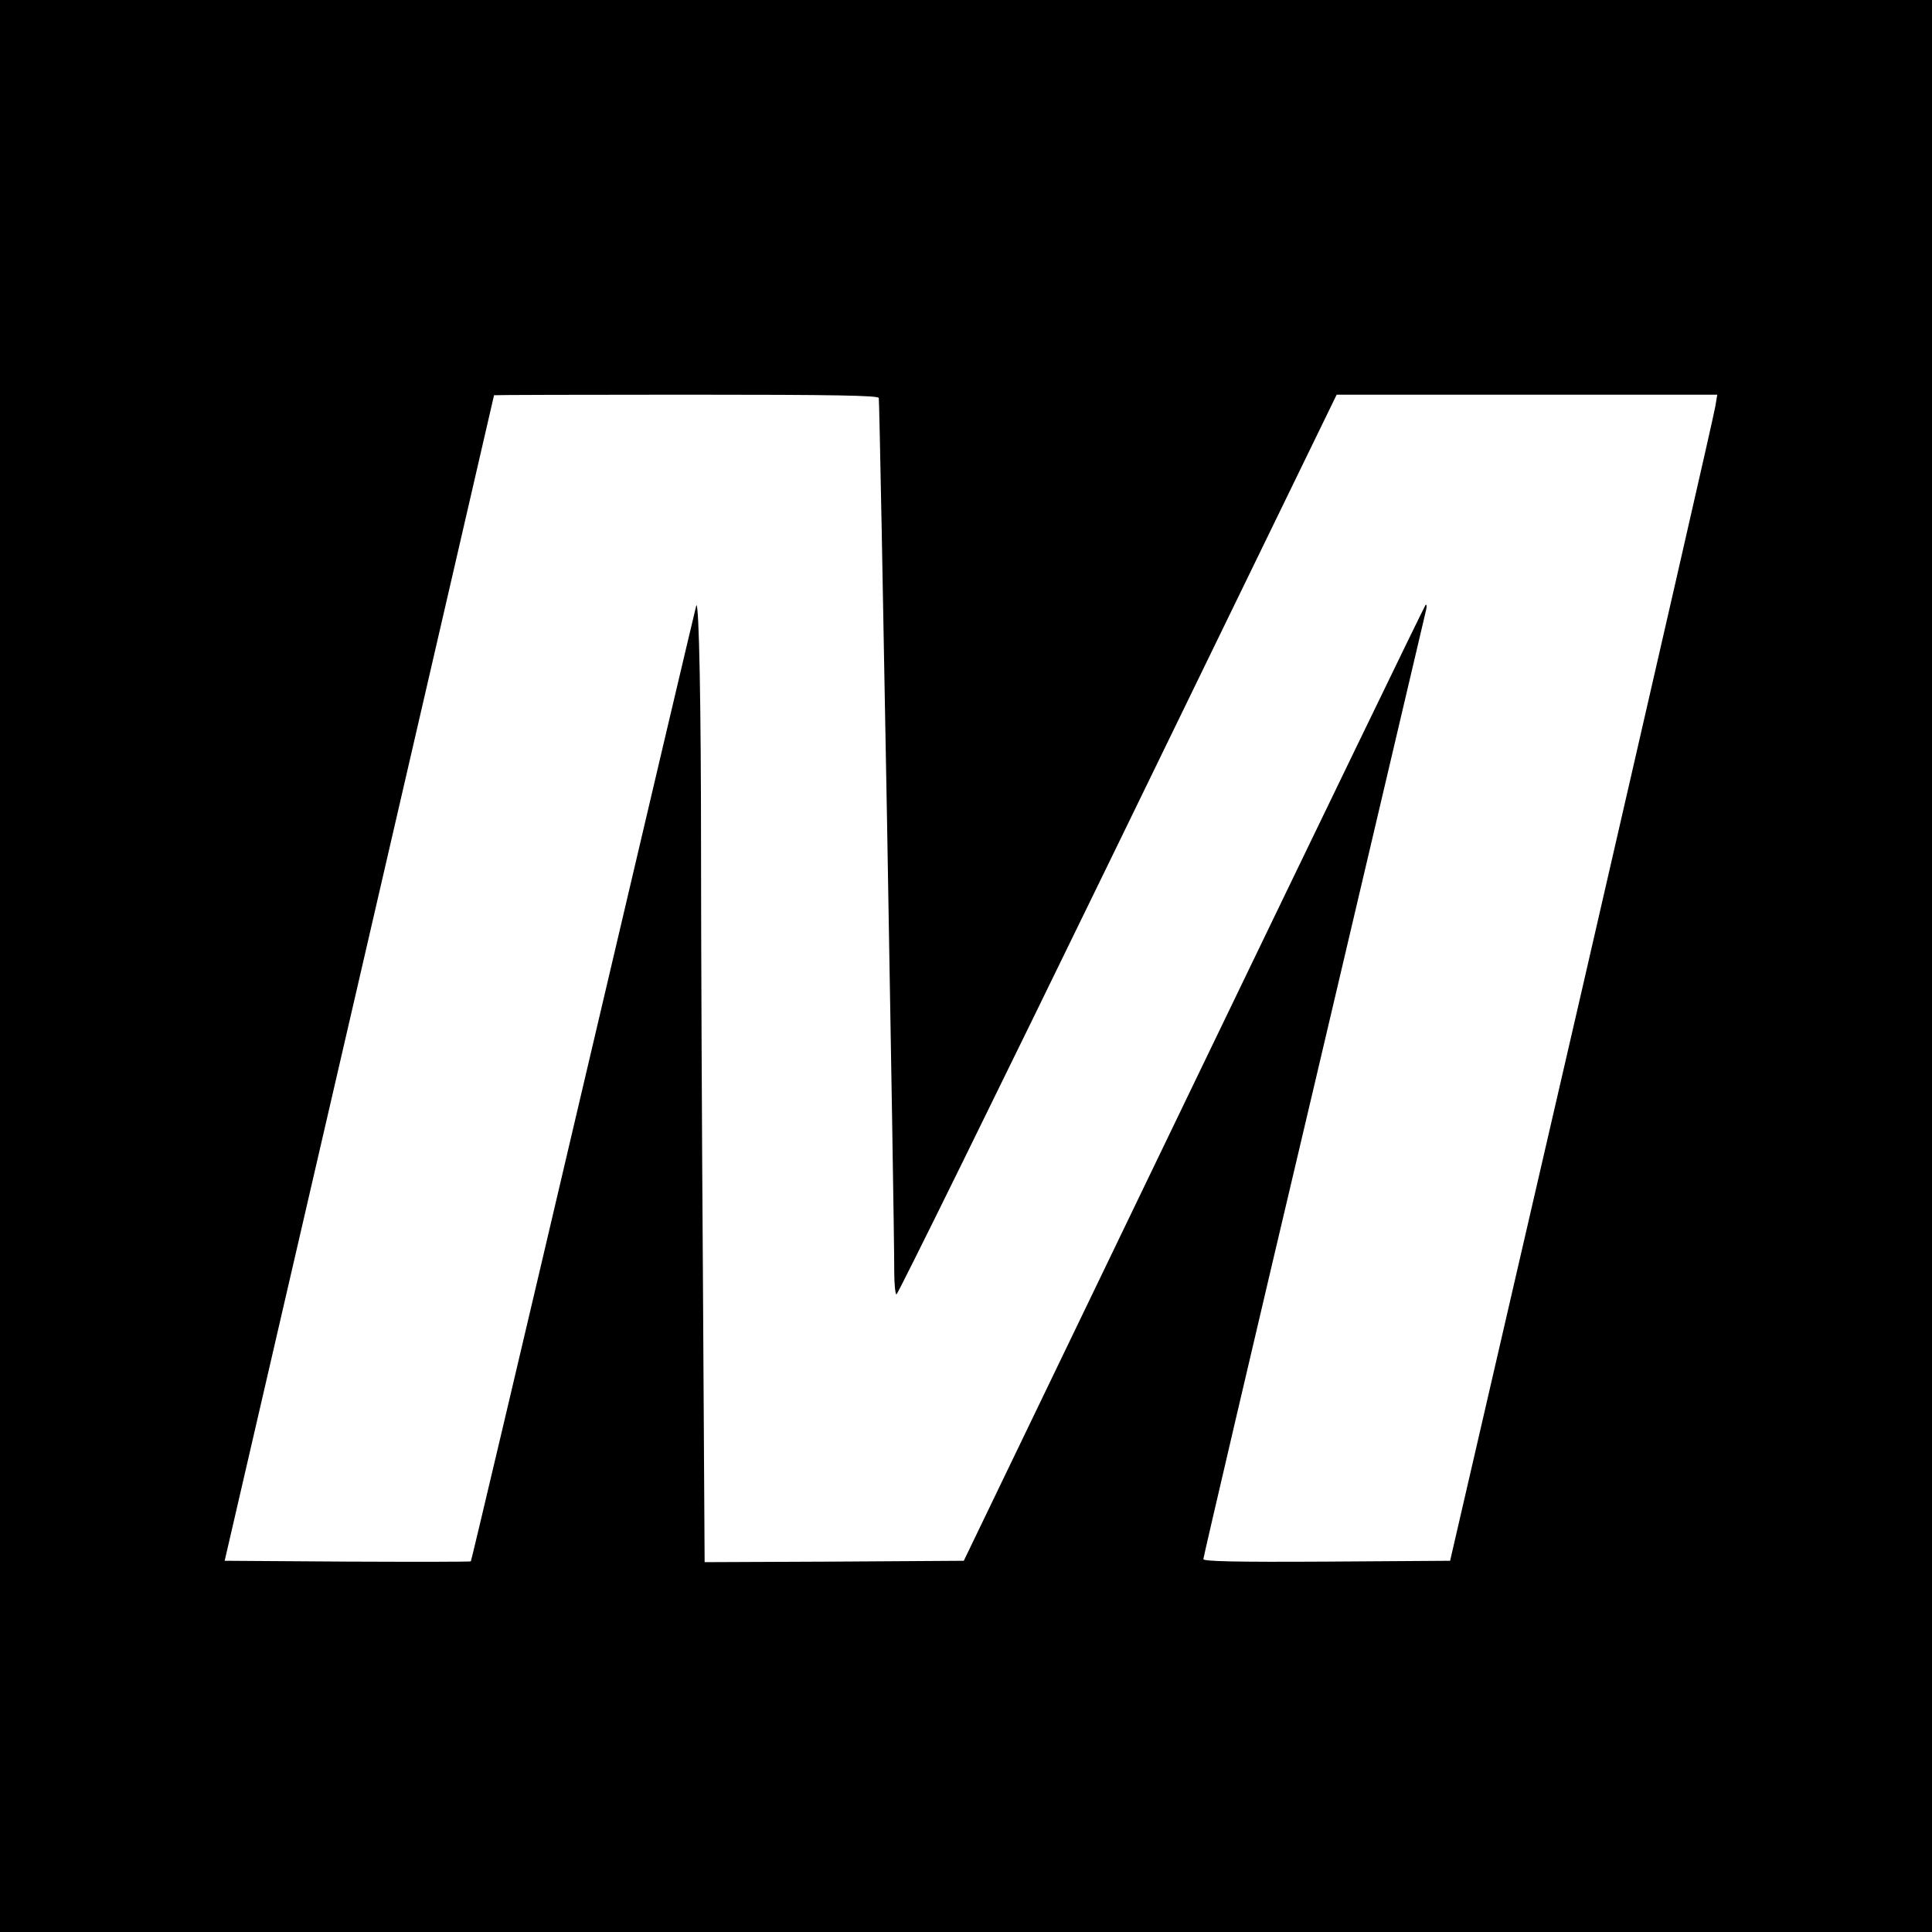
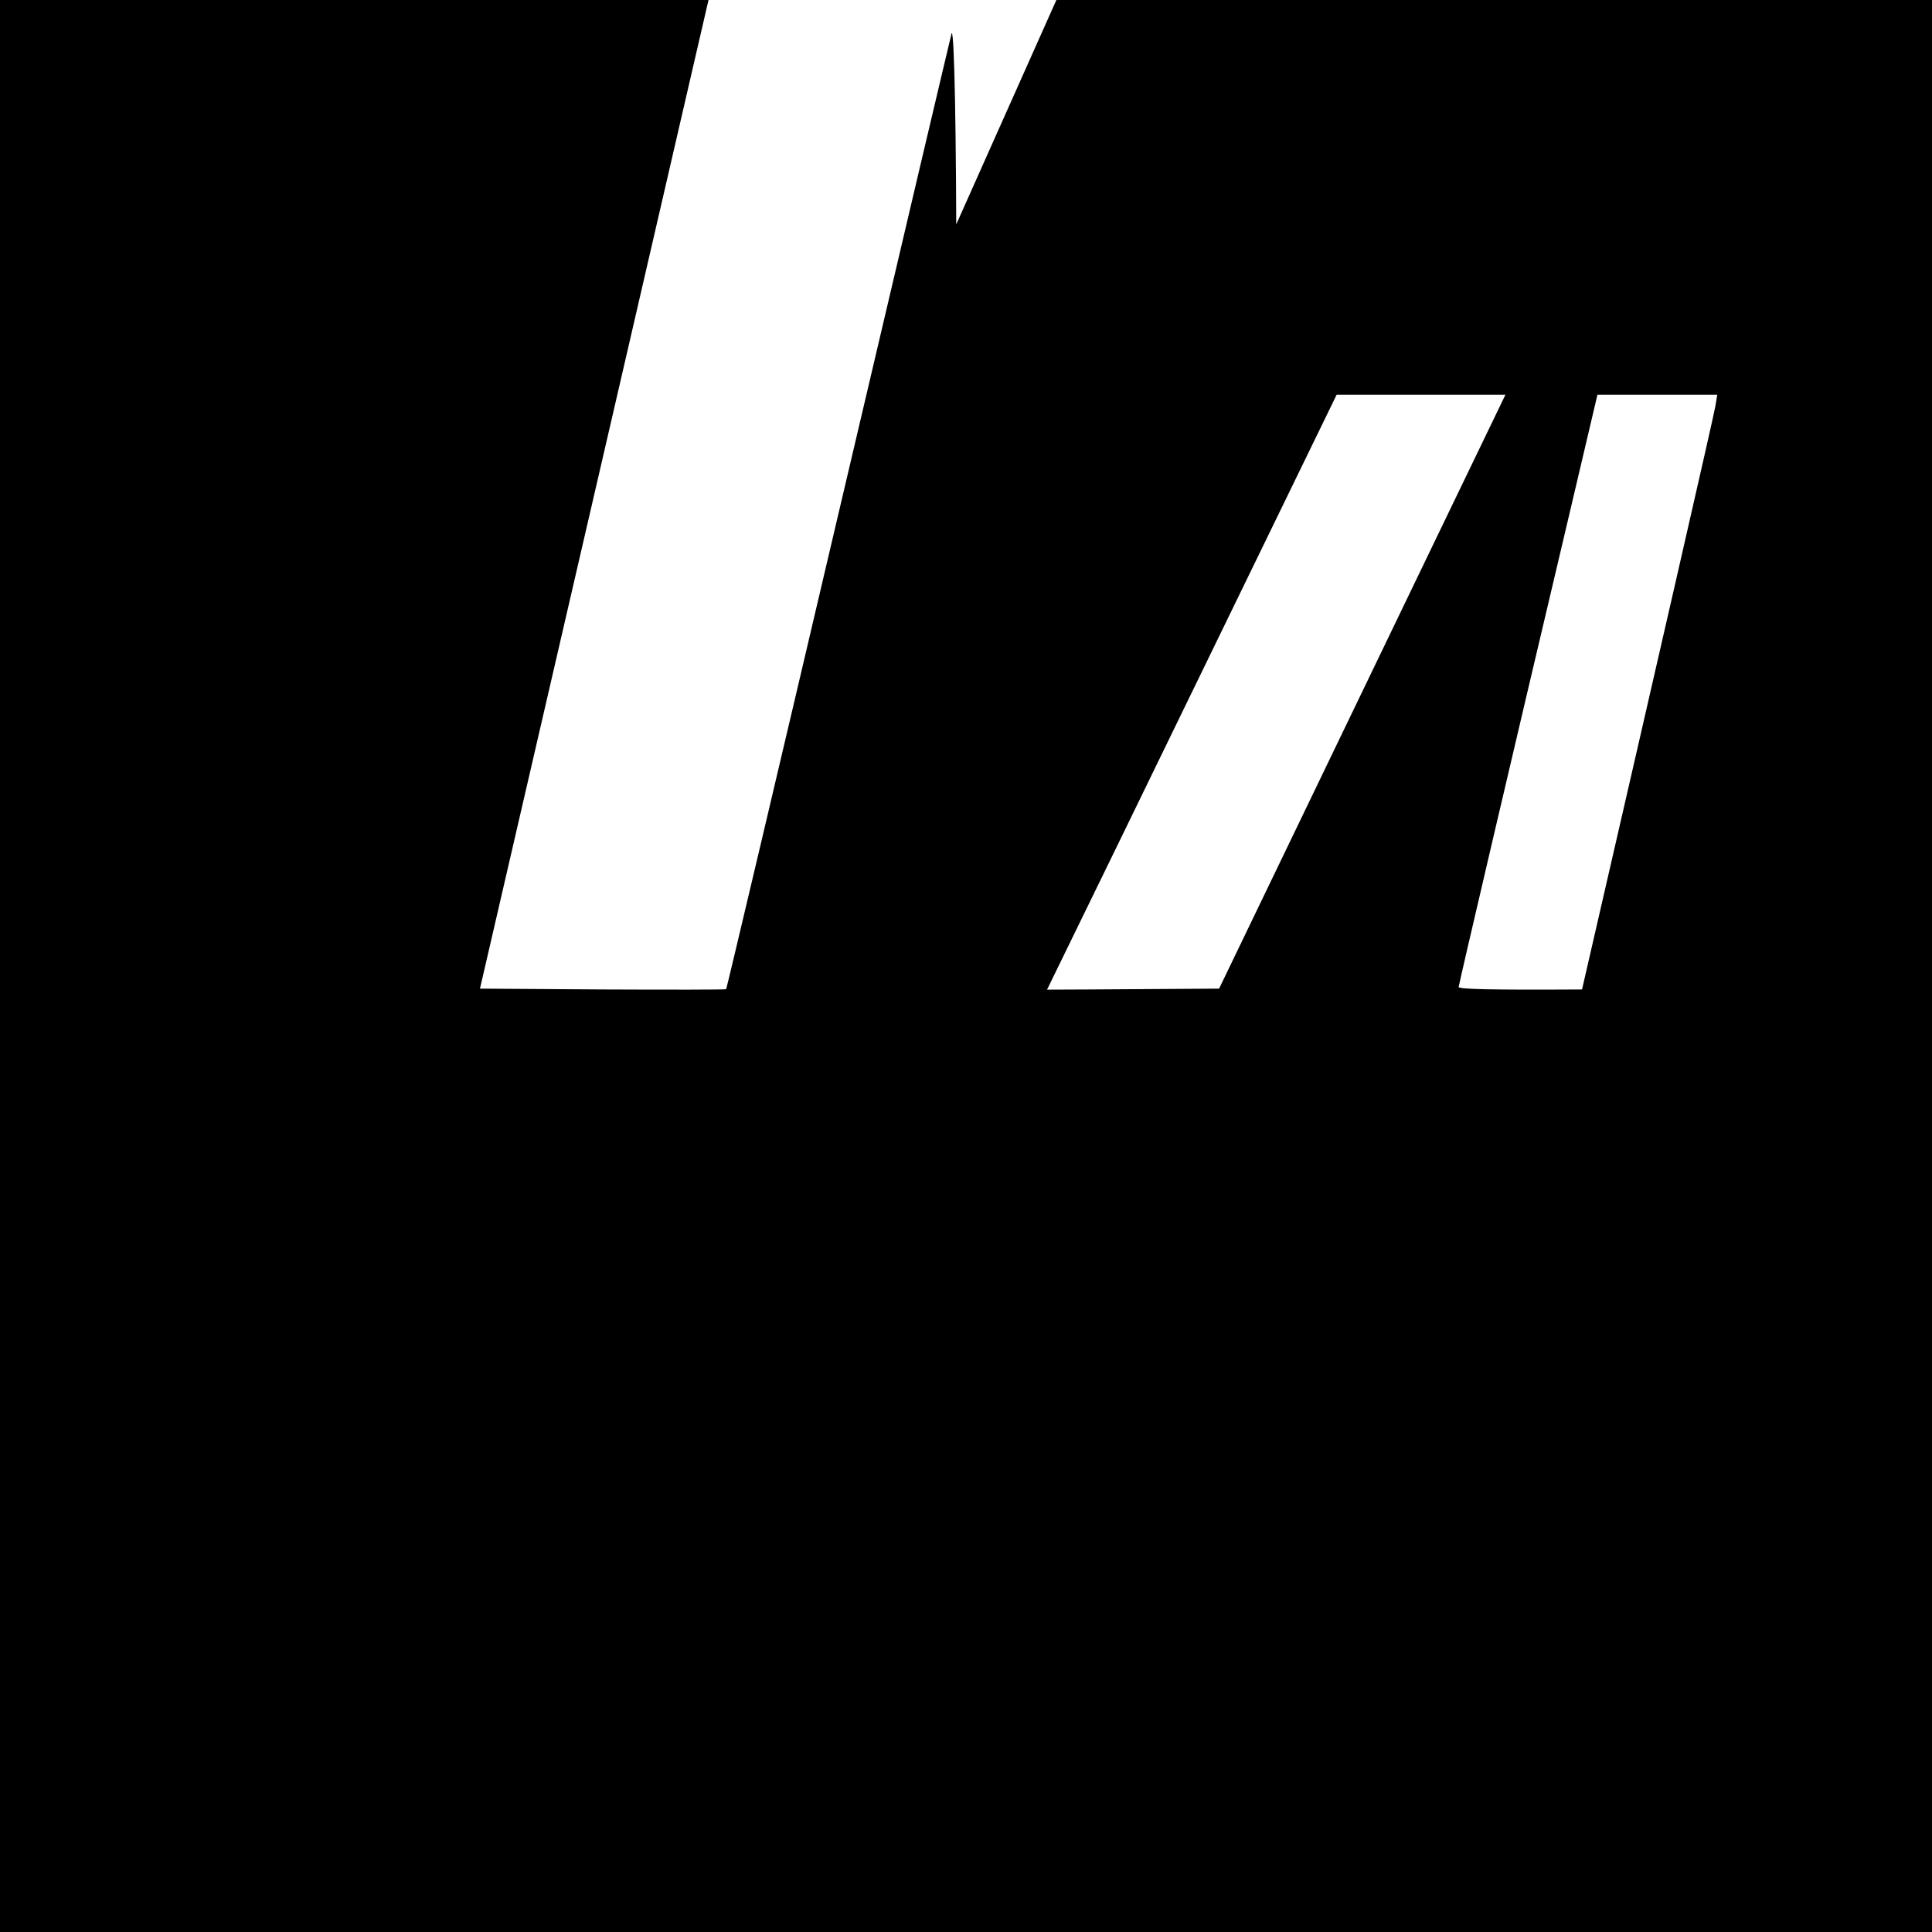
<svg xmlns="http://www.w3.org/2000/svg" version="1.0" width="700pt" height="700pt" viewBox="0 0 700 700" preserveAspectRatio="xMidYMid meet">
  <g transform="translate(0,700) scale(0.1,-0.1)" fill="#000000" stroke="none">
-     <path d="M0 3500 l0 -3500 3500 0 3500 0 0 3500 0 3500 -3500 0 -3500 0 0 -3500z m3184 2058 c4 -13 57 -3010 56 -3165 0 -46 4 -83 8 -83 5 0 366 734 802 1630 l793 1630 690 0 689 0 -7 -42 c-3 -24 -221 -974 -483 -2113 l-478 -2070 -447 -3 c-335 -2 -447 1 -447 9 0 7 180 778 401 1713 220 936 403 1712 406 1726 3 14 2 22 -2 18 -4 -4 -382 -785 -840 -1735 l-833 -1728 -469 -3 -470 -2 -6 1007 c-4 553 -7 1263 -7 1577 0 512 -7 892 -17 883 -1 -2 -185 -781 -408 -1732 -223 -951 -407 -1730 -409 -1732 -1 -2 -203 -2 -448 -1 l-444 3 488 2110 c268 1161 488 2111 488 2113 0 1 313 2 695 2 548 0 696 -3 699 -12z" />
+     <path d="M0 3500 l0 -3500 3500 0 3500 0 0 3500 0 3500 -3500 0 -3500 0 0 -3500z m3184 2058 c4 -13 57 -3010 56 -3165 0 -46 4 -83 8 -83 5 0 366 734 802 1630 l793 1630 690 0 689 0 -7 -42 c-3 -24 -221 -974 -483 -2113 c-335 -2 -447 1 -447 9 0 7 180 778 401 1713 220 936 403 1712 406 1726 3 14 2 22 -2 18 -4 -4 -382 -785 -840 -1735 l-833 -1728 -469 -3 -470 -2 -6 1007 c-4 553 -7 1263 -7 1577 0 512 -7 892 -17 883 -1 -2 -185 -781 -408 -1732 -223 -951 -407 -1730 -409 -1732 -1 -2 -203 -2 -448 -1 l-444 3 488 2110 c268 1161 488 2111 488 2113 0 1 313 2 695 2 548 0 696 -3 699 -12z" />
  </g>
</svg>